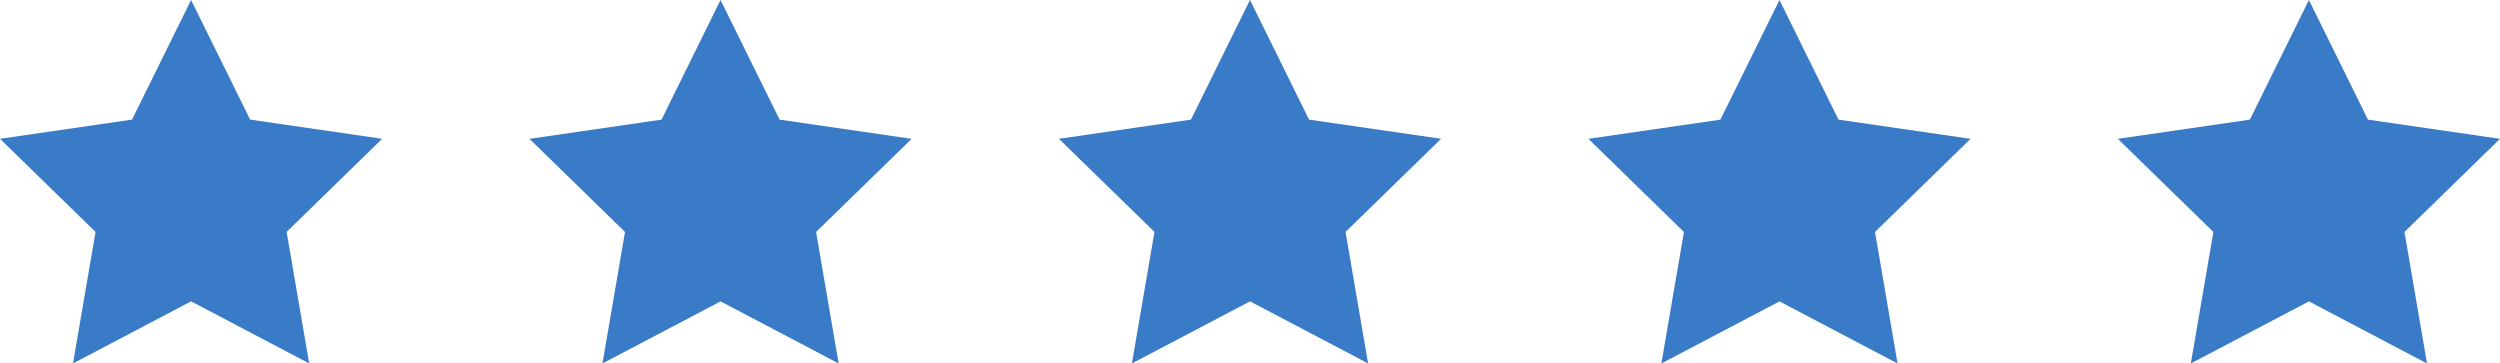
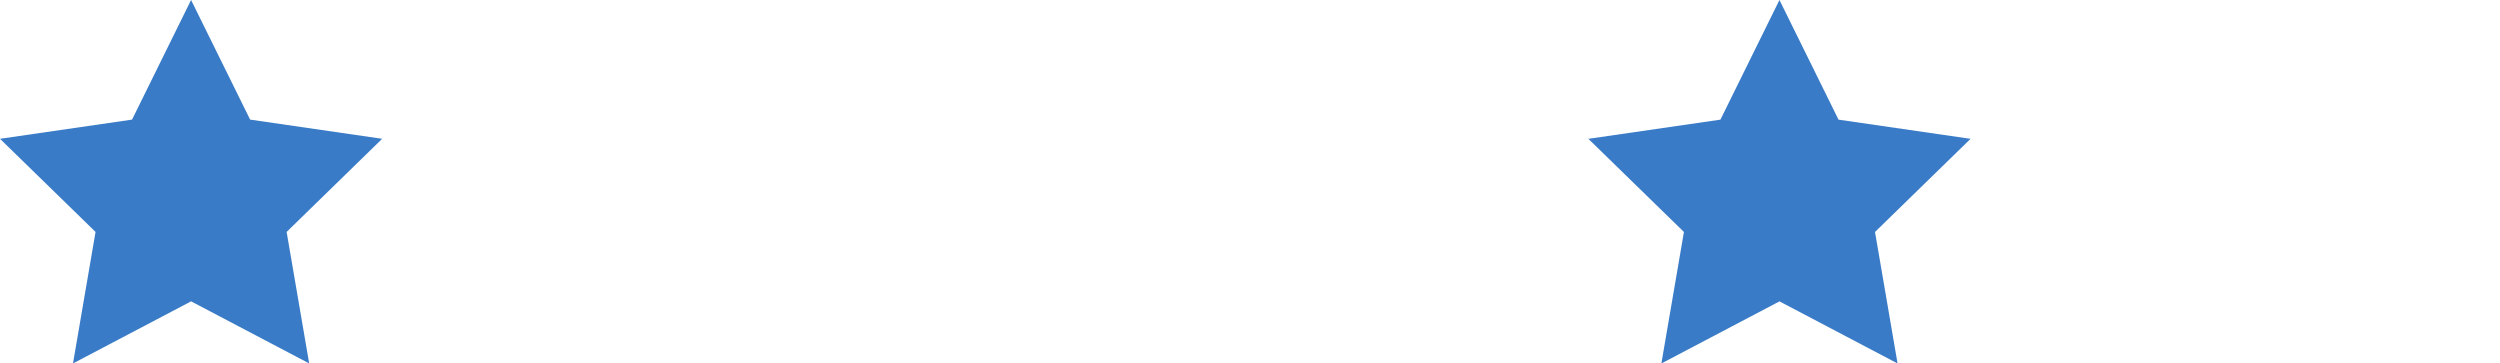
<svg xmlns="http://www.w3.org/2000/svg" width="248.852" height="36.179" viewBox="0 0 248.852 36.179">
  <g transform="translate(-48.727 -139.694)">
    <path d="M67.747,139.694,73.625,151.6l13.143,1.91-9.51,9.27,2.245,13.09-11.755-6.18-11.755,6.18,2.245-13.09-9.51-9.27,13.143-1.91Z" fill="#397bc7" />
-     <path d="M120.45,139.694l5.878,11.909,13.143,1.91-9.51,9.27,2.245,13.09-11.755-6.18-11.755,6.18,2.245-13.09-9.51-9.27,13.143-1.91Z" fill="#397bc7" />
-     <path d="M173.153,139.694,179.03,151.6l13.143,1.91-9.51,9.27,2.245,13.09-11.755-6.18-11.755,6.18,2.245-13.09-9.51-9.27,13.143-1.91Z" fill="#397bc7" />
    <path d="M225.856,139.694l5.878,11.909,13.143,1.91-9.51,9.27,2.245,13.09-11.755-6.18-11.755,6.18,2.245-13.09-9.51-9.27,13.143-1.91Z" fill="#397bc7" />
-     <path d="M278.558,139.694l5.878,11.909,13.143,1.91-9.51,9.27,2.245,13.09-11.755-6.18-11.755,6.18,2.245-13.09-9.51-9.27,13.143-1.91Z" fill="#397bc7" />
  </g>
</svg>